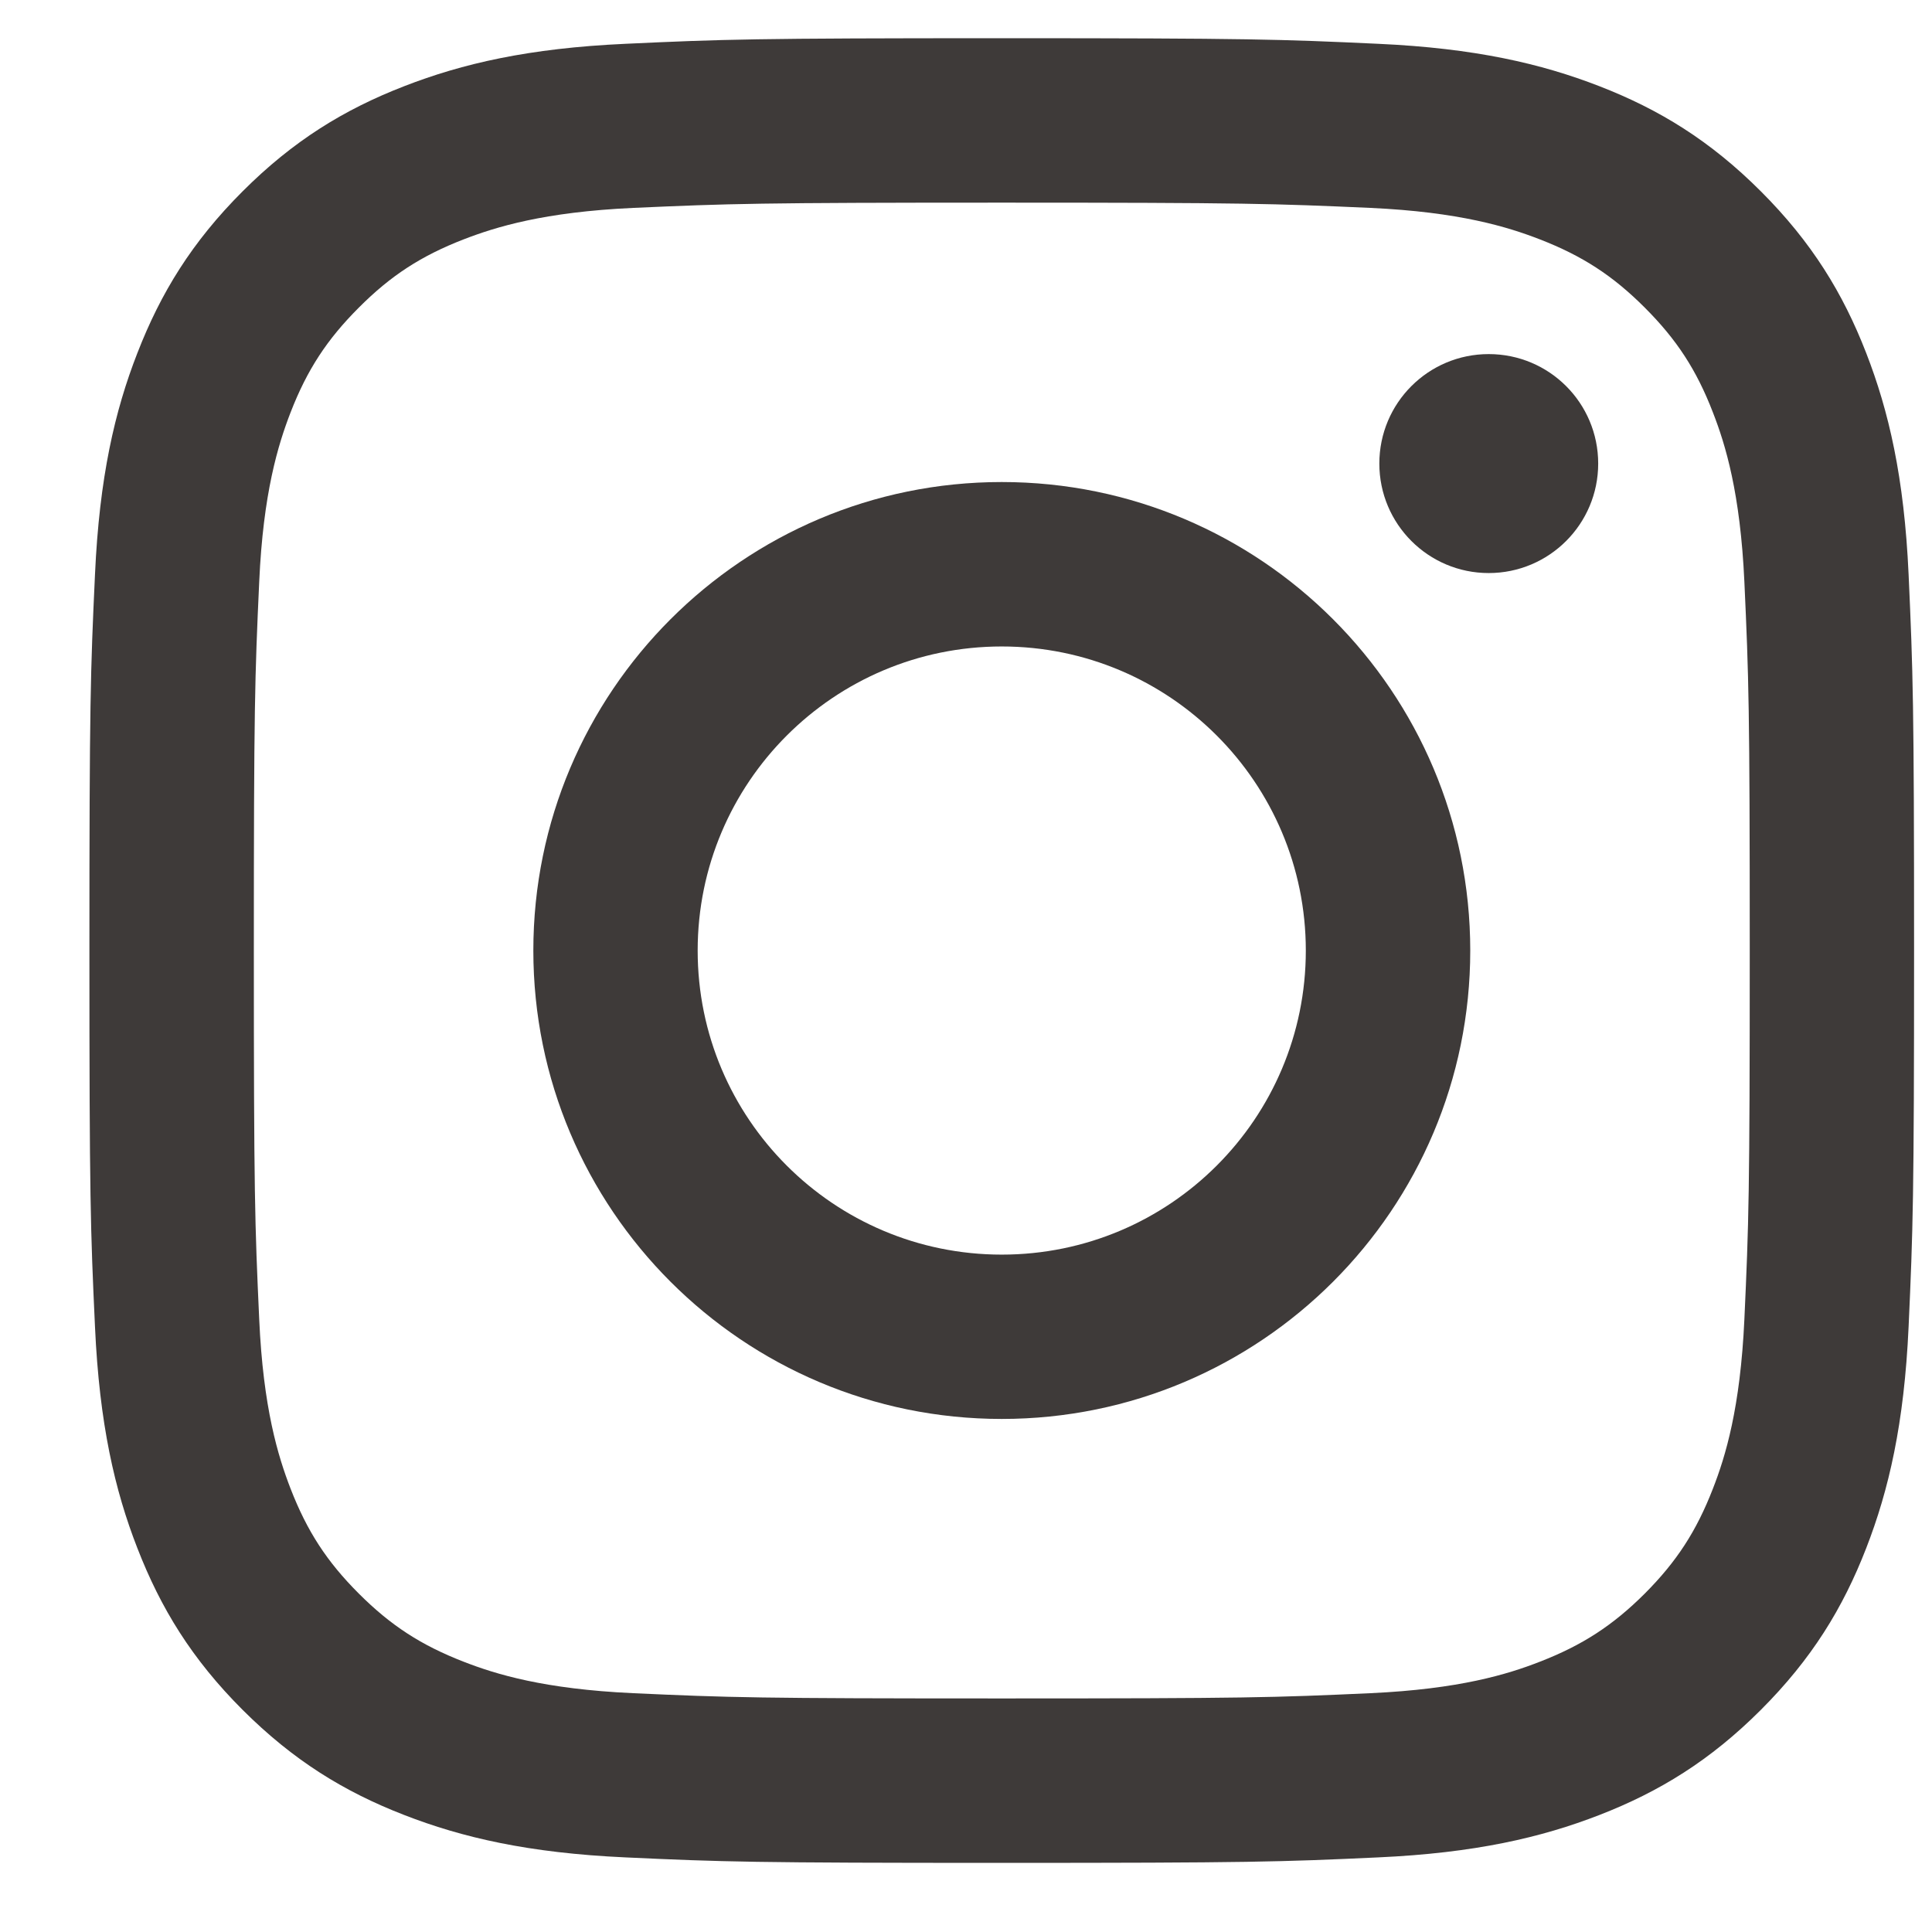
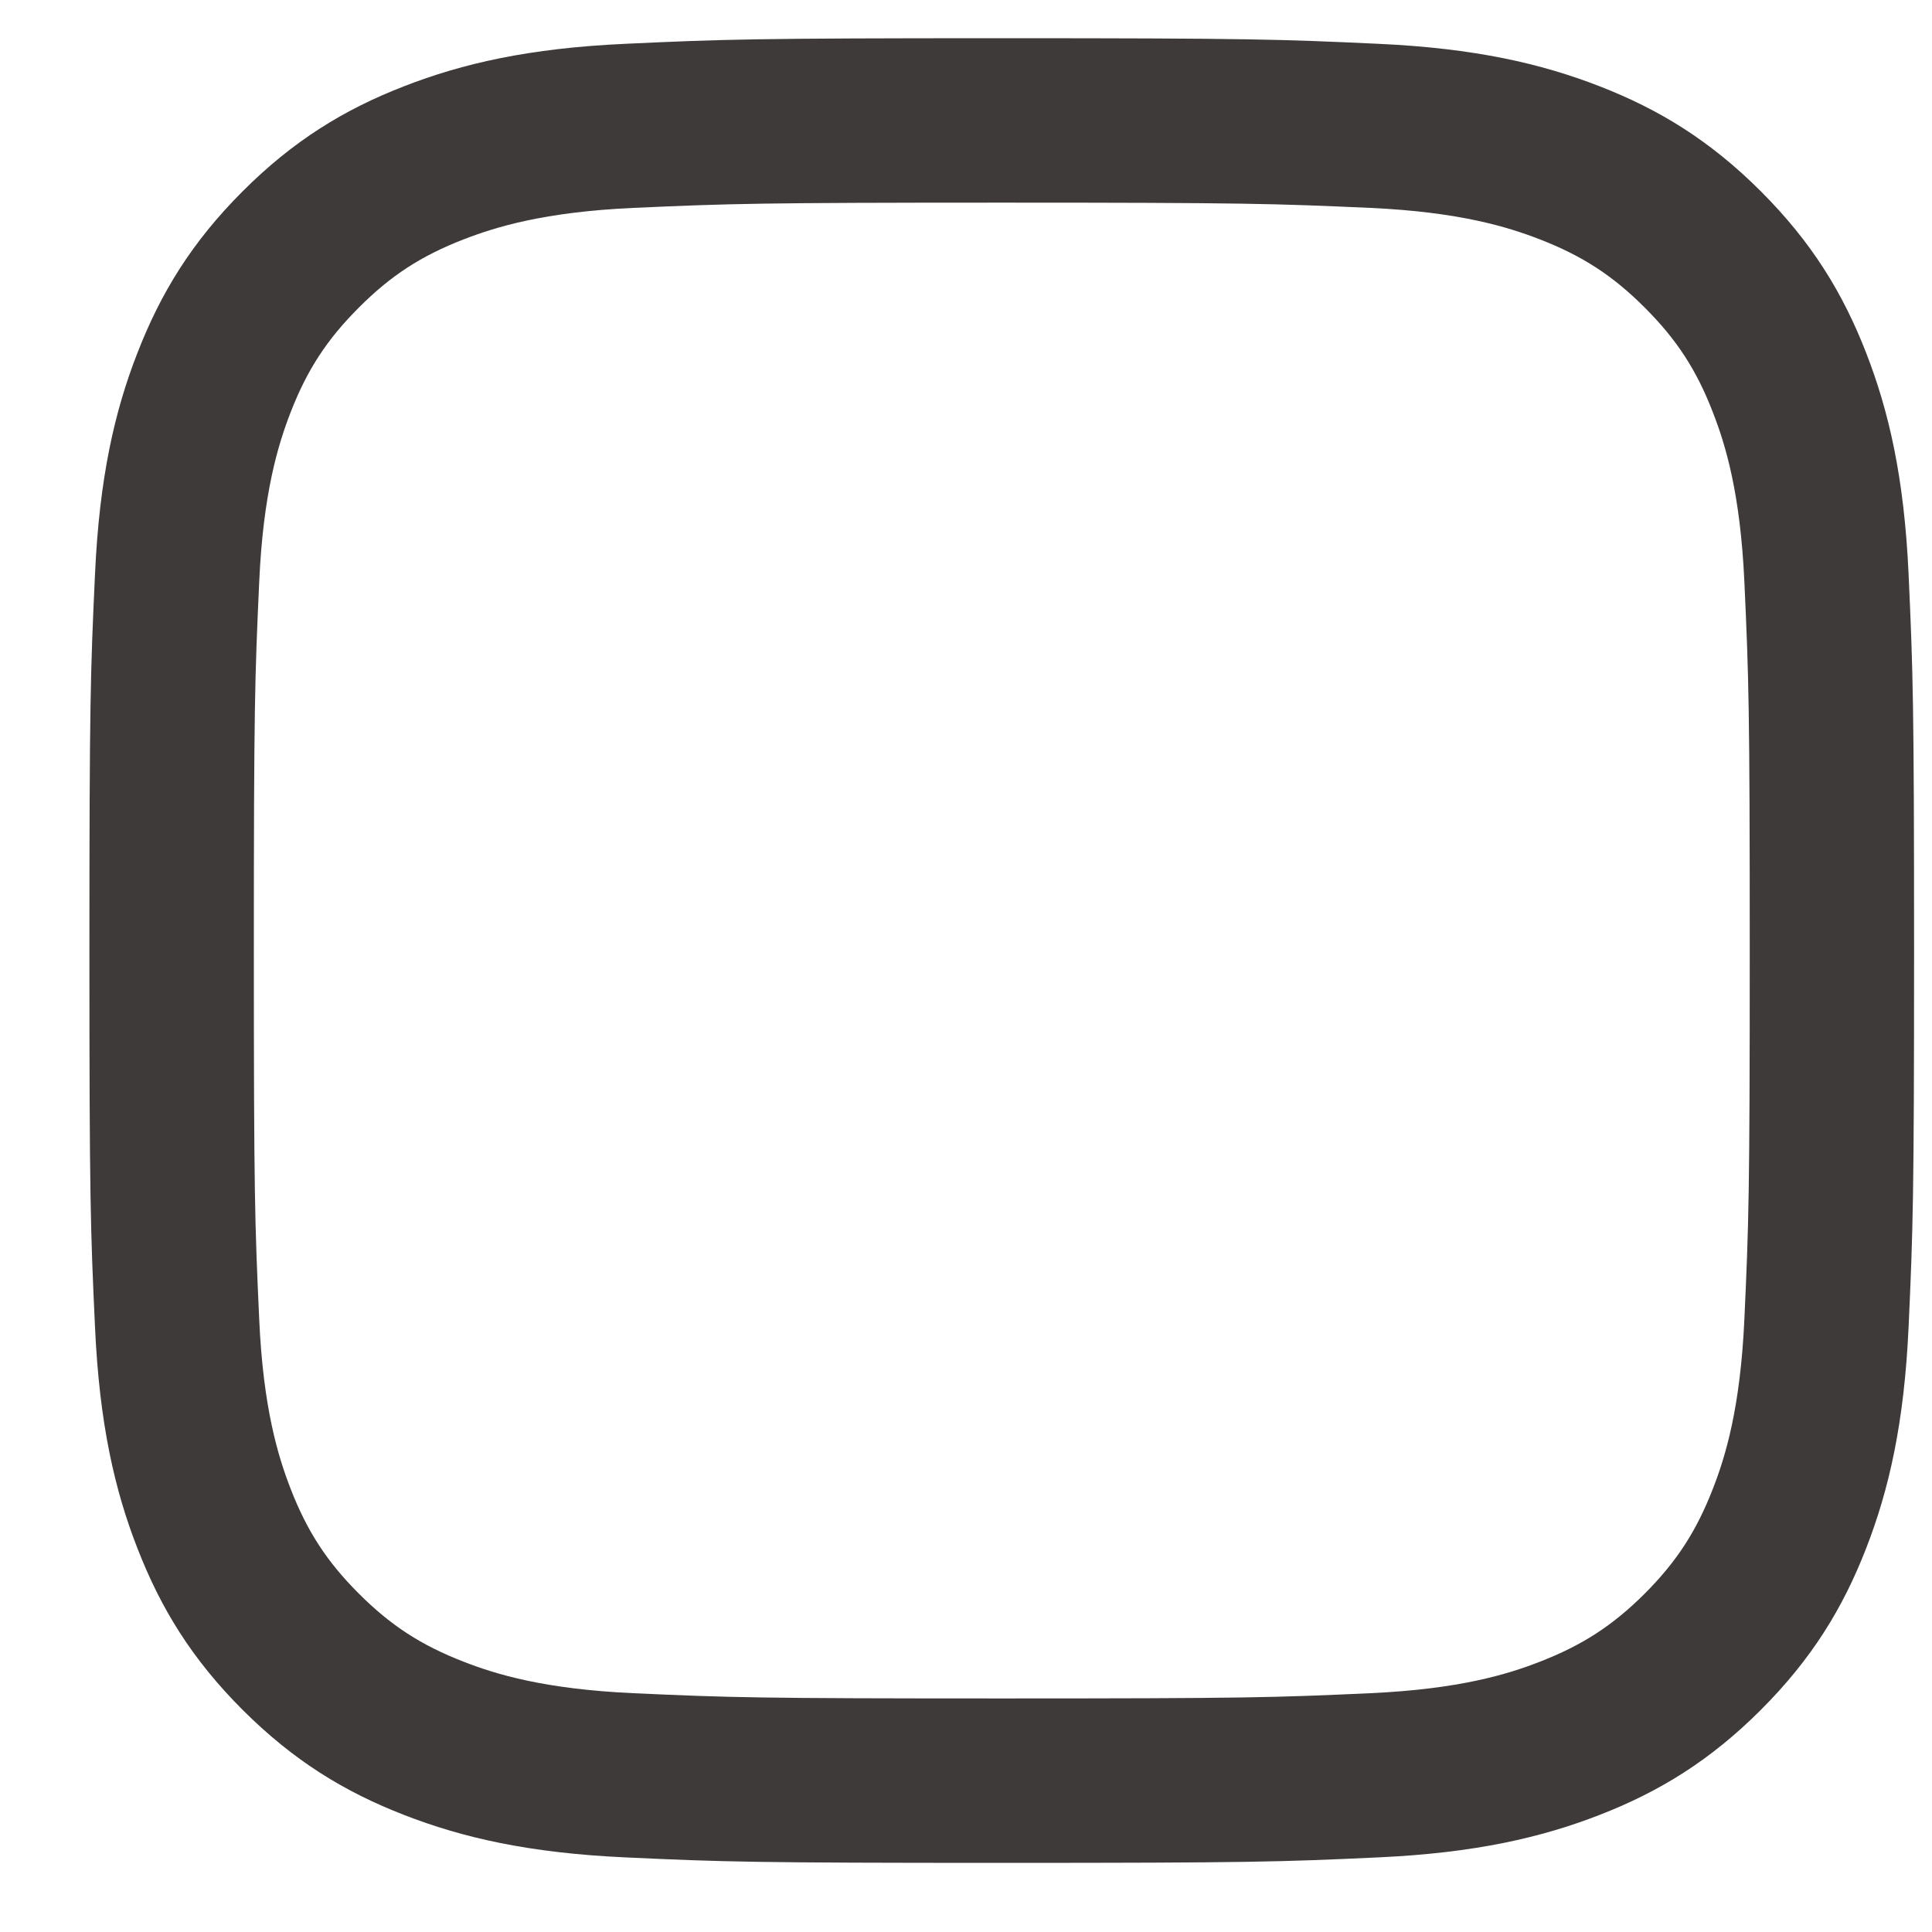
<svg xmlns="http://www.w3.org/2000/svg" viewBox="0 0 18 18" fill="none">
  <path d="M9.333 1.888C11.603 1.888 11.871 1.897 12.768 1.937C13.597 1.975 14.047 2.114 14.346 2.23C14.743 2.384 15.026 2.568 15.324 2.866C15.621 3.163 15.806 3.446 15.959 3.843C16.076 4.143 16.214 4.593 16.252 5.421C16.293 6.318 16.302 6.586 16.302 8.856C16.302 11.126 16.293 11.394 16.252 12.291C16.214 13.119 16.076 13.569 15.959 13.869C15.805 14.266 15.621 14.549 15.324 14.847C15.026 15.144 14.743 15.328 14.346 15.482C14.047 15.599 13.597 15.737 12.768 15.775C11.872 15.816 11.603 15.824 9.333 15.824C7.064 15.824 6.795 15.816 5.899 15.775C5.07 15.737 4.62 15.599 4.32 15.482C3.923 15.328 3.64 15.144 3.343 14.847C3.045 14.549 2.861 14.266 2.707 13.869C2.591 13.569 2.452 13.119 2.415 12.291C2.374 11.395 2.365 11.126 2.365 8.856C2.365 6.586 2.374 6.318 2.415 5.421C2.452 4.593 2.591 4.143 2.707 3.843C2.861 3.446 3.046 3.163 3.343 2.866C3.64 2.568 3.923 2.384 4.32 2.23C4.62 2.114 5.07 1.975 5.899 1.937C6.795 1.897 7.064 1.888 9.333 1.888ZM9.333 0.356C7.025 0.356 6.735 0.366 5.829 0.408C4.924 0.449 4.306 0.593 3.766 0.803C3.206 1.02 2.732 1.311 2.26 1.783C1.787 2.256 1.497 2.73 1.28 3.289C1.069 3.829 0.926 4.447 0.885 5.352C0.843 6.258 0.833 6.548 0.833 8.856C0.833 11.165 0.843 11.454 0.885 12.361C0.926 13.265 1.069 13.884 1.28 14.424C1.497 14.983 1.787 15.457 2.26 15.93C2.733 16.402 3.206 16.693 3.766 16.91C4.306 17.12 4.924 17.264 5.829 17.305C6.735 17.347 7.025 17.356 9.333 17.356C11.642 17.356 11.931 17.347 12.838 17.305C13.742 17.264 14.36 17.12 14.901 16.91C15.46 16.693 15.934 16.402 16.406 15.93C16.879 15.457 17.17 14.983 17.387 14.424C17.597 13.884 17.741 13.265 17.782 12.361C17.823 11.454 17.833 11.165 17.833 8.856C17.833 6.548 17.823 6.258 17.782 5.352C17.741 4.447 17.597 3.829 17.387 3.289C17.17 2.73 16.879 2.256 16.406 1.783C15.934 1.311 15.46 1.02 14.901 0.803C14.36 0.593 13.742 0.449 12.838 0.408C11.931 0.366 11.642 0.356 9.333 0.356Z" fill="#3E3A39" />
-   <path d="M9.333 4.491C6.923 4.491 4.969 6.445 4.969 8.856C4.969 11.266 6.923 13.22 9.333 13.22C11.744 13.22 13.698 11.266 13.698 8.856C13.698 6.445 11.744 4.491 9.333 4.491ZM9.333 11.689C7.768 11.689 6.5 10.421 6.5 8.856C6.5 7.292 7.769 6.023 9.333 6.023C10.898 6.023 12.166 7.292 12.166 8.856C12.166 10.421 10.898 11.689 9.333 11.689Z" fill="#3E3A39" />
-   <path d="M13.87 5.339C14.434 5.339 14.89 4.882 14.89 4.319C14.89 3.755 14.434 3.299 13.87 3.299C13.307 3.299 12.851 3.755 12.851 4.319C12.851 4.882 13.307 5.339 13.87 5.339Z" fill="#3E3A39" />
</svg>